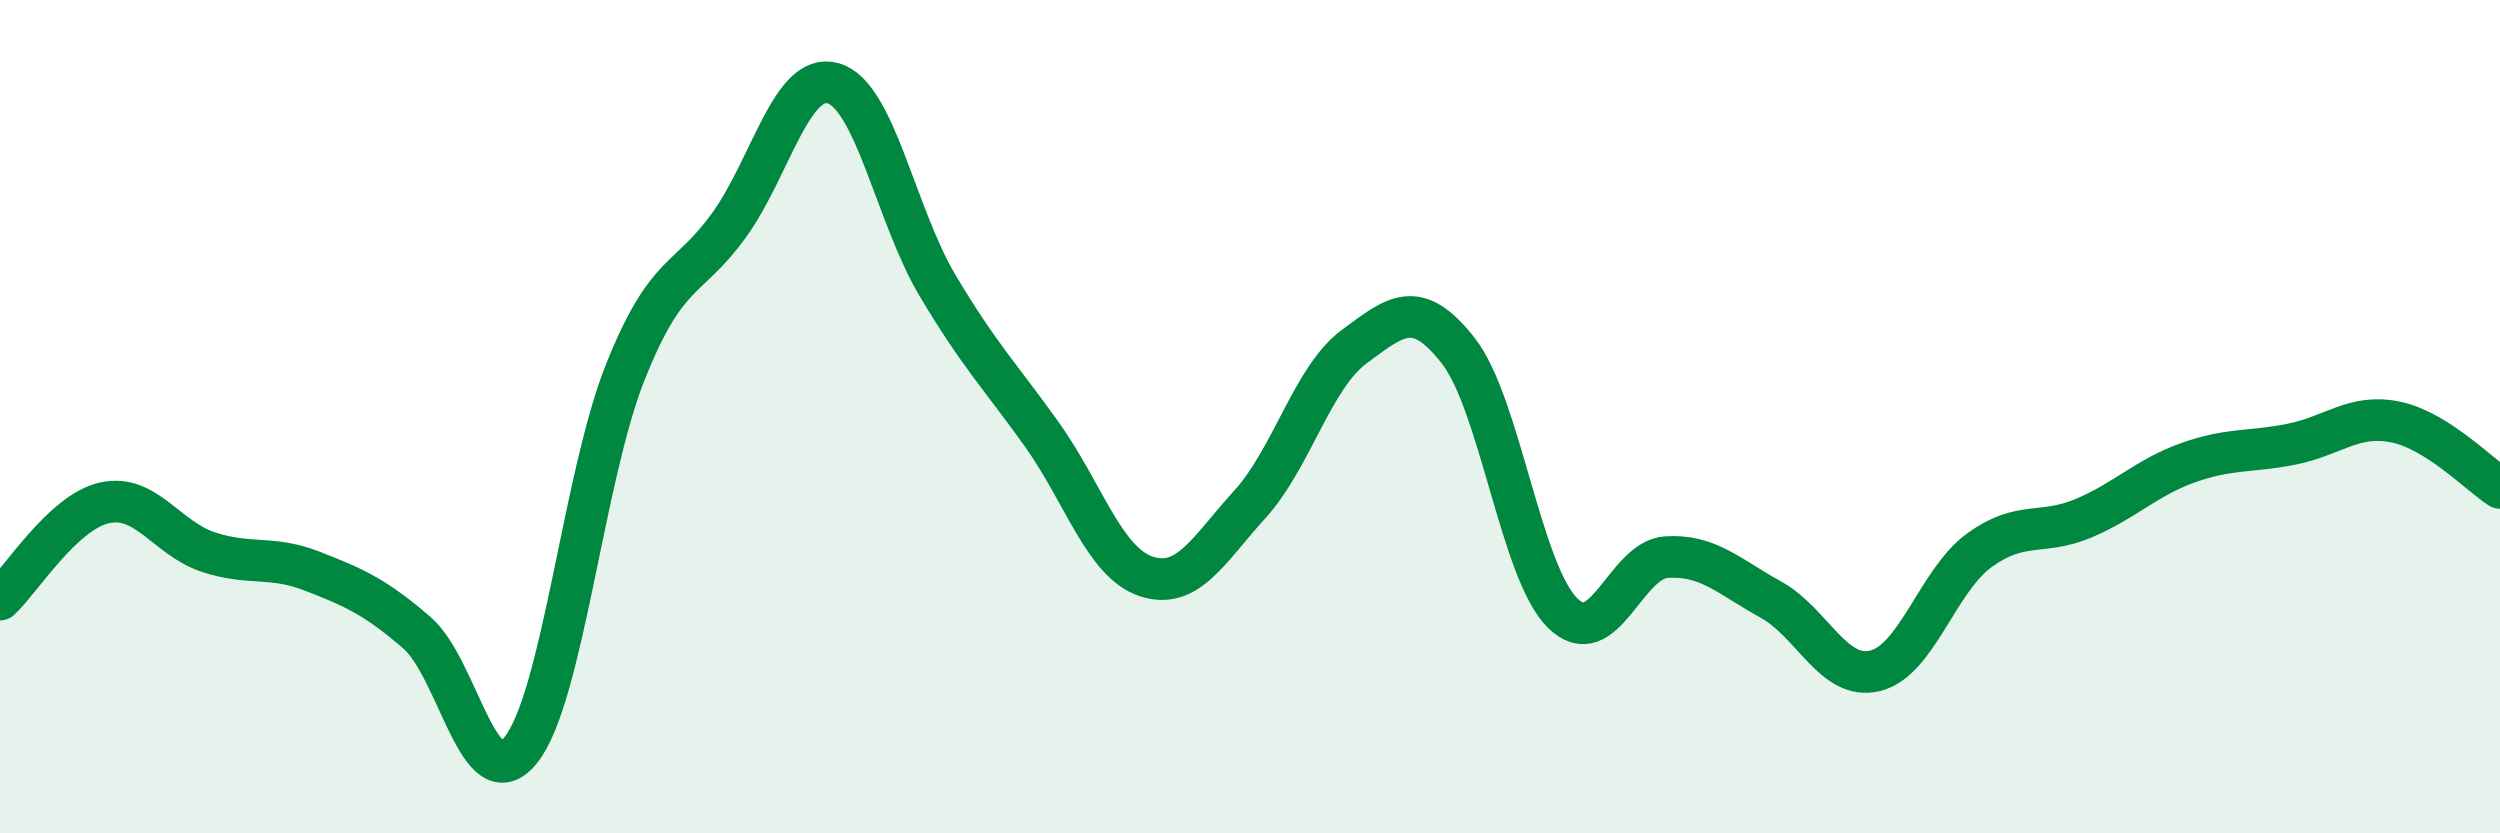
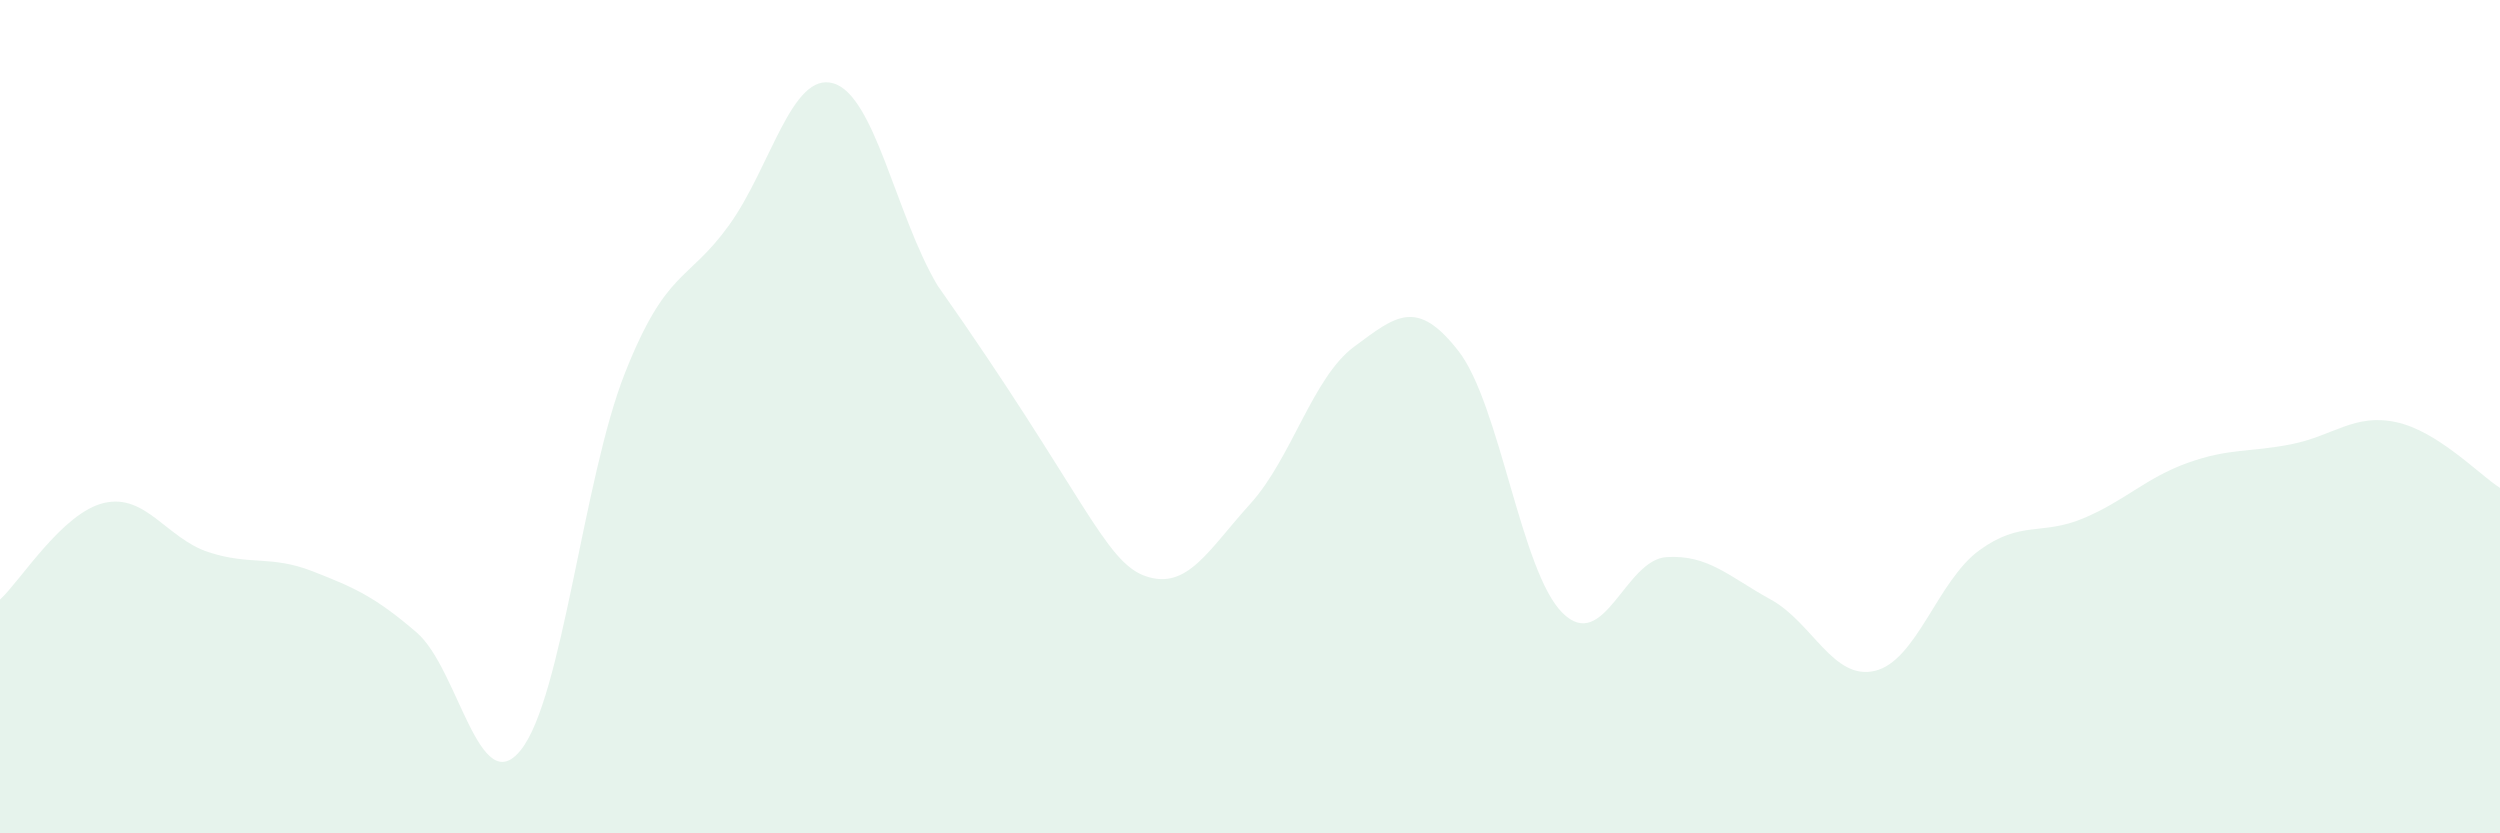
<svg xmlns="http://www.w3.org/2000/svg" width="60" height="20" viewBox="0 0 60 20">
-   <path d="M 0,14.39 C 0.5,13.93 1.5,12.3 2.5,12.07 C 3.5,11.84 4,12.92 5,13.25 C 6,13.58 6.5,13.32 7.5,13.71 C 8.5,14.1 9,14.32 10,15.18 C 11,16.04 11.5,19.25 12.5,18 C 13.5,16.75 14,11.47 15,8.95 C 16,6.43 16.5,6.79 17.5,5.4 C 18.5,4.01 19,1.71 20,2 C 21,2.29 21.5,5.17 22.5,6.85 C 23.5,8.53 24,9.02 25,10.42 C 26,11.82 26.5,13.49 27.5,13.83 C 28.5,14.17 29,13.2 30,12.1 C 31,11 31.5,9.06 32.5,8.32 C 33.5,7.58 34,7.14 35,8.42 C 36,9.7 36.5,13.72 37.5,14.71 C 38.5,15.7 39,13.43 40,13.37 C 41,13.31 41.5,13.84 42.5,14.39 C 43.5,14.94 44,16.34 45,16.1 C 46,15.86 46.5,13.94 47.5,13.21 C 48.5,12.48 49,12.86 50,12.44 C 51,12.02 51.5,11.47 52.5,11.11 C 53.5,10.75 54,10.86 55,10.66 C 56,10.46 56.5,9.92 57.5,10.13 C 58.5,10.34 59.5,11.39 60,11.71L60 20L0 20Z" fill="#008740" opacity="0.1" stroke-linecap="round" stroke-linejoin="round" />
-   <path d="M 0,14.39 C 0.5,13.93 1.5,12.3 2.5,12.07 C 3.5,11.84 4,12.92 5,13.25 C 6,13.58 6.5,13.32 7.5,13.71 C 8.5,14.1 9,14.32 10,15.18 C 11,16.04 11.5,19.25 12.5,18 C 13.5,16.75 14,11.47 15,8.95 C 16,6.43 16.5,6.79 17.5,5.4 C 18.5,4.01 19,1.71 20,2 C 21,2.29 21.5,5.17 22.5,6.85 C 23.5,8.53 24,9.02 25,10.42 C 26,11.82 26.5,13.49 27.5,13.83 C 28.5,14.17 29,13.2 30,12.1 C 31,11 31.5,9.06 32.5,8.32 C 33.5,7.58 34,7.14 35,8.42 C 36,9.7 36.5,13.72 37.5,14.71 C 38.5,15.7 39,13.43 40,13.37 C 41,13.31 41.5,13.84 42.5,14.39 C 43.5,14.94 44,16.34 45,16.1 C 46,15.86 46.5,13.94 47.5,13.21 C 48.5,12.48 49,12.86 50,12.44 C 51,12.02 51.5,11.47 52.5,11.11 C 53.5,10.75 54,10.86 55,10.66 C 56,10.46 56.5,9.92 57.5,10.13 C 58.5,10.34 59.5,11.39 60,11.71" stroke="#008740" stroke-width="1" fill="none" stroke-linecap="round" stroke-linejoin="round" />
+   <path d="M 0,14.39 C 0.5,13.93 1.5,12.3 2.5,12.07 C 3.5,11.84 4,12.92 5,13.25 C 6,13.58 6.5,13.32 7.5,13.71 C 8.5,14.1 9,14.32 10,15.18 C 11,16.04 11.5,19.25 12.5,18 C 13.5,16.75 14,11.47 15,8.95 C 16,6.43 16.5,6.79 17.5,5.4 C 18.5,4.01 19,1.71 20,2 C 21,2.29 21.5,5.17 22.5,6.85 C 26,11.82 26.5,13.49 27.5,13.83 C 28.5,14.17 29,13.2 30,12.1 C 31,11 31.5,9.06 32.5,8.32 C 33.5,7.58 34,7.14 35,8.42 C 36,9.7 36.5,13.72 37.5,14.71 C 38.5,15.7 39,13.43 40,13.37 C 41,13.31 41.5,13.84 42.5,14.39 C 43.5,14.94 44,16.34 45,16.1 C 46,15.86 46.5,13.94 47.5,13.21 C 48.5,12.48 49,12.86 50,12.44 C 51,12.02 51.5,11.47 52.5,11.11 C 53.5,10.75 54,10.86 55,10.66 C 56,10.46 56.5,9.92 57.5,10.13 C 58.5,10.34 59.5,11.39 60,11.71L60 20L0 20Z" fill="#008740" opacity="0.1" stroke-linecap="round" stroke-linejoin="round" />
</svg>